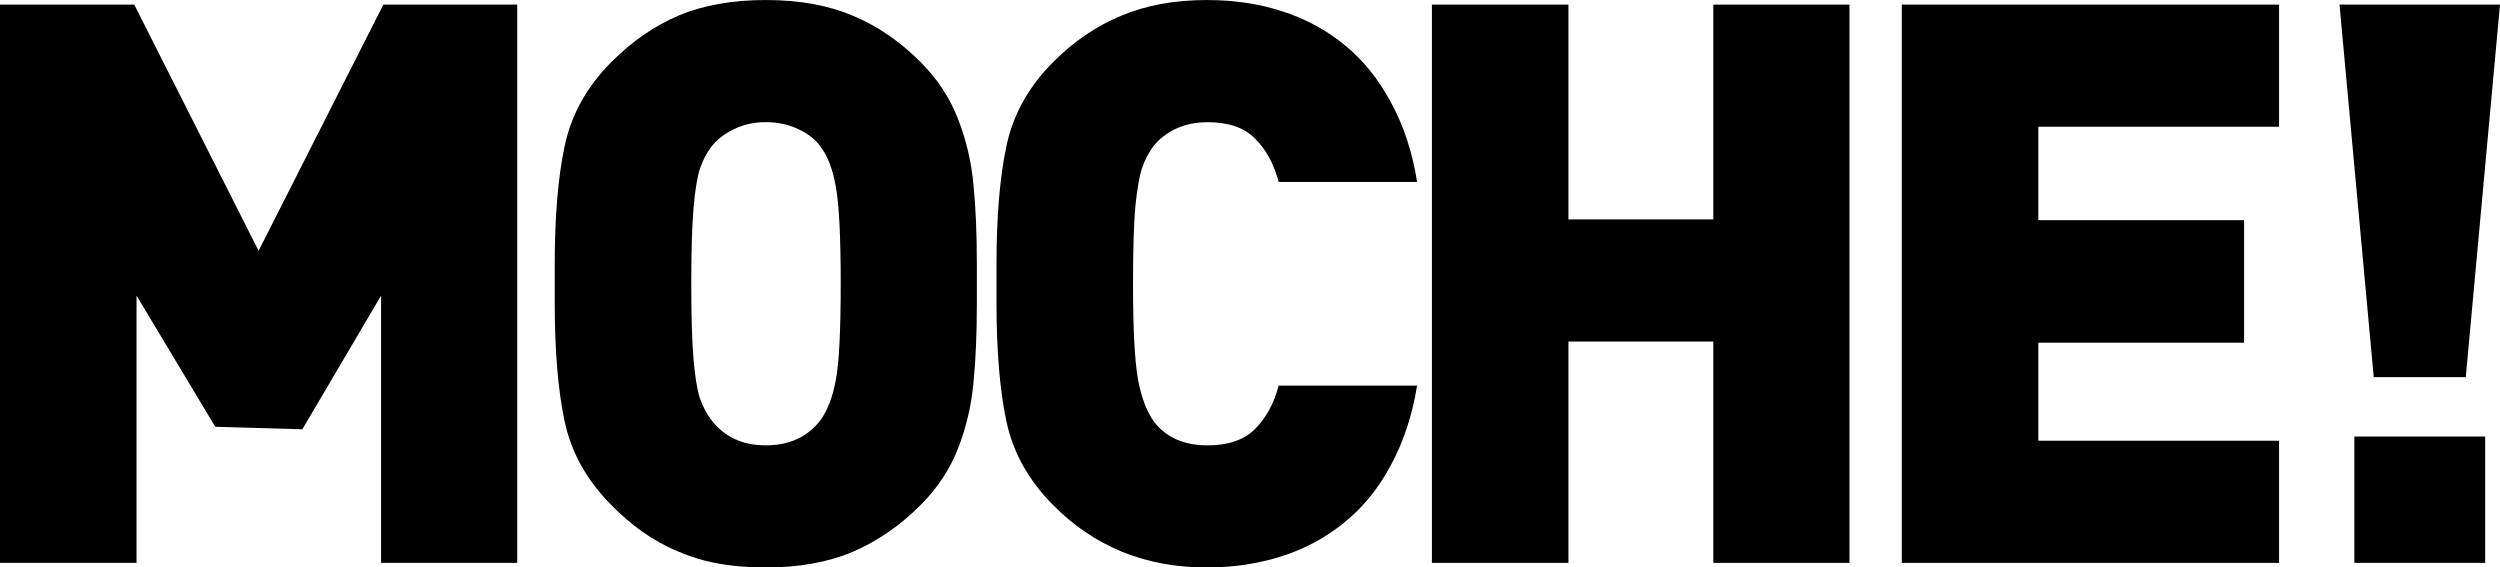
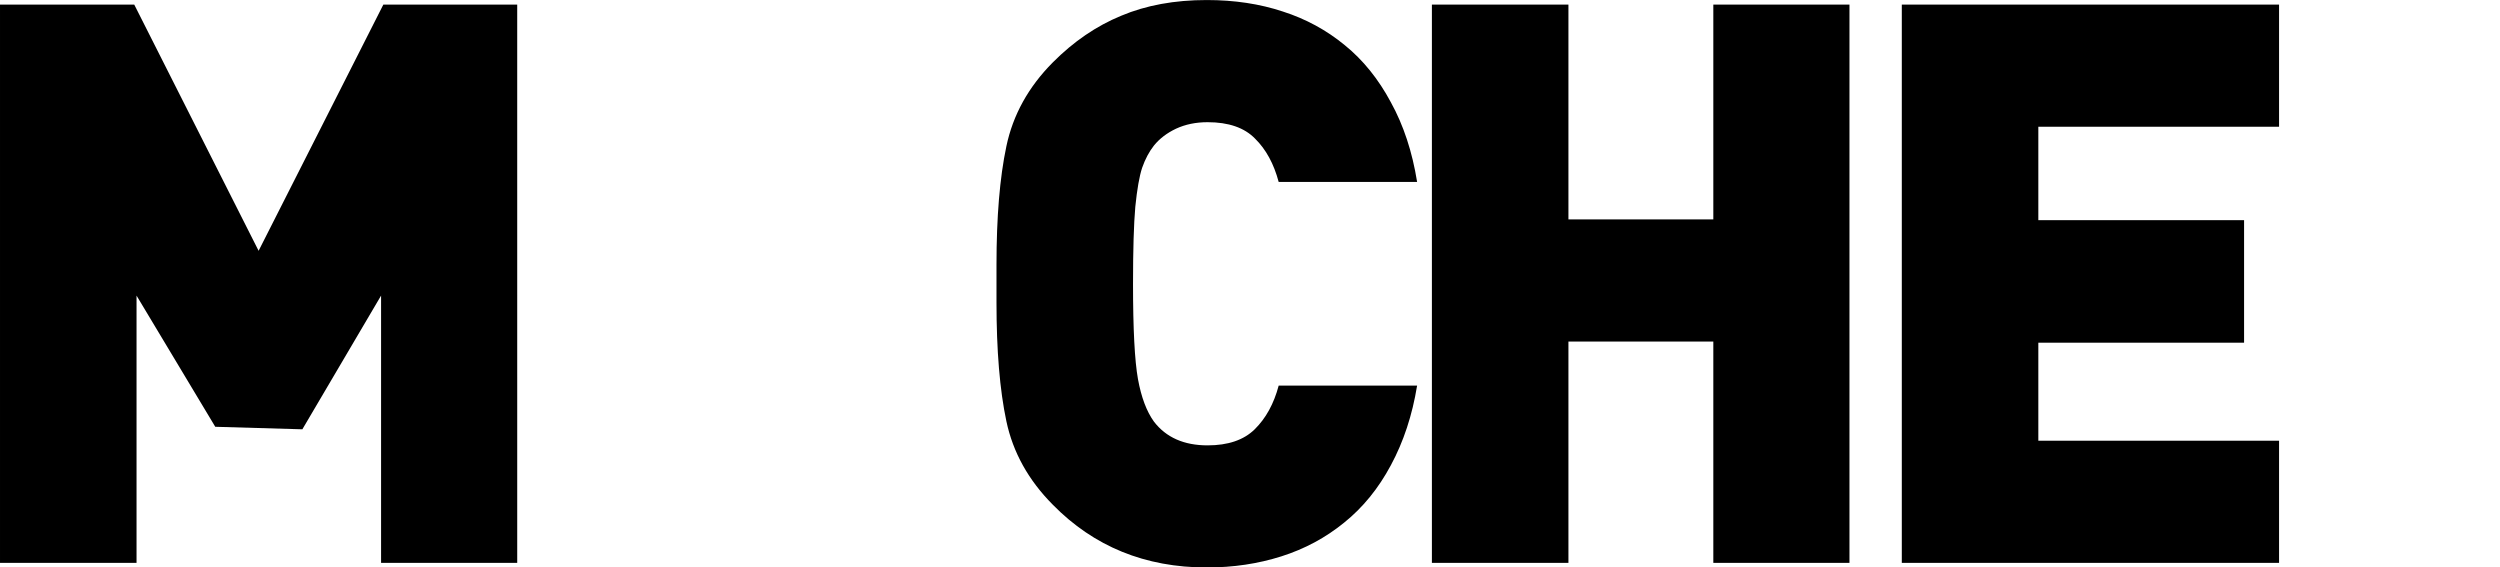
<svg xmlns="http://www.w3.org/2000/svg" xmlns:ns1="http://www.inkscape.org/namespaces/inkscape" xmlns:ns2="http://sodipodi.sourceforge.net/DTD/sodipodi-0.dtd" width="198.595mm" height="45.078mm" viewBox="0 0 198.595 45.078" version="1.1" id="svg8" ns1:version="0.92.3 (2405546, 2018-03-11)" ns2:docname="Moche2011.svg">
  <defs id="defs2">
    <clipPath id="clipPath37" clipPathUnits="userSpaceOnUse">
      <path ns1:connector-curvature="0" id="path35" d="M 0,841.889 H 1190.55 V 0 H 0 Z" />
    </clipPath>
    <clipPath id="clipPath1215" clipPathUnits="userSpaceOnUse">
      <path ns1:connector-curvature="0" id="path1213" d="M 0,841.889 H 1190.55 V 0 H 0 Z" />
    </clipPath>
    <clipPath id="clipPath1237" clipPathUnits="userSpaceOnUse">
      <path ns1:connector-curvature="0" id="path1235" d="M 0,841.889 H 1190.55 V 0 H 0 Z" />
    </clipPath>
    <clipPath id="clipPath1357" clipPathUnits="userSpaceOnUse">
-       <path ns1:connector-curvature="0" id="path1355" d="M 0,841.889 H 1190.55 V 0 H 0 Z" />
-     </clipPath>
+       </clipPath>
    <clipPath id="clipPath1379" clipPathUnits="userSpaceOnUse">
      <path ns1:connector-curvature="0" id="path1377" d="M 0,841.889 H 1190.55 V 0 H 0 Z" />
    </clipPath>
    <clipPath id="clipPath1711" clipPathUnits="userSpaceOnUse">
      <path ns1:connector-curvature="0" id="path1709" d="M 0,841.889 H 1190.55 V 0 H 0 Z" />
    </clipPath>
  </defs>
  <ns2:namedview id="base" pagecolor="#ffffff" bordercolor="#666666" borderopacity="1.0" ns1:pageopacity="0.0" ns1:pageshadow="2" ns1:zoom="0.35" ns1:cx="318.47513" ns1:cy="133.5038" ns1:document-units="mm" ns1:current-layer="layer1" showgrid="false" fit-margin-top="0" fit-margin-left="0" fit-margin-right="0" fit-margin-bottom="0" ns1:window-width="1366" ns1:window-height="705" ns1:window-x="-8" ns1:window-y="-8" ns1:window-maximized="1" />
  <g ns1:label="Layer 1" ns1:groupmode="layer" id="layer1" transform="translate(-453.062,-228.45)">
    <path ns1:connector-curvature="0" id="path6434" style="font-style:normal;font-variant:normal;font-weight:normal;font-stretch:normal;font-size:medium;line-height:1.25;font-family:'DIN Black';-inkscape-font-specification:'DIN Black, ';letter-spacing:0px;word-spacing:0px;opacity:1;fill:#000000;fill-opacity:1;stroke:none;stroke-width:1.552" d="m 494.149,273.163 h -10.815 v -21.231 l -6.254,10.621 -6.918,-0.2 -6.254,-10.421 v 21.231 h -10.846 v -44.348 h 10.664 l 9.879,19.558 9.909,-19.558 h 10.634 z" ns2:nodetypes="cccccccccccccc" />
-     <path ns1:connector-curvature="0" id="path6436" style="font-style:normal;font-variant:normal;font-weight:normal;font-stretch:normal;font-size:medium;line-height:1.25;font-family:'DIN Black';-inkscape-font-specification:'DIN Black, ';letter-spacing:0px;word-spacing:0px;opacity:1;fill:#000000;fill-opacity:1;stroke:none;stroke-width:1.552" d="m 530.662,250.989 v 1.49 q 0,3.711 -0.272,6.388 -0.242,2.677 -1.208,5.171 -0.967,2.494 -2.961,4.502 -2.447,2.464 -5.408,3.741 -2.93,1.247 -6.918,1.247 -2.689,0 -4.864,-0.547 -2.145,-0.578 -3.988,-1.673 -1.813,-1.095 -3.444,-2.768 -2.9,-2.92 -3.686,-6.631 -0.785,-3.711 -0.785,-9.429 v -1.49 -1.49 q 0,-5.718 0.785,-9.429 0.785,-3.741 3.686,-6.661 2.507,-2.525 5.408,-3.741 2.93,-1.217 6.888,-1.217 3.988,0 6.918,1.247 2.93,1.217 5.408,3.711 1.994,2.008 2.961,4.532 0.967,2.494 1.208,5.171 0.272,2.677 0.272,6.388 z m -10.815,0 q 0,-5.658 -0.393,-7.726 -0.363,-2.068 -1.208,-3.163 -0.604,-0.852 -1.782,-1.399 -1.148,-0.547 -2.568,-0.547 -1.39,0 -2.507,0.547 -1.118,0.517 -1.813,1.399 -0.544,0.7 -0.906,1.734 -0.332,1.004 -0.514,3.133 -0.181,2.099 -0.181,6.023 0,3.893 0.181,6.023 0.181,2.099 0.514,3.103 0.363,1.004 0.906,1.703 1.541,2.008 4.32,2.008 2.81,0 4.35,-2.008 0.846,-1.186 1.208,-3.163 0.393,-2.008 0.393,-7.665 z" />
    <path ns1:connector-curvature="0" id="path6438" style="font-style:normal;font-variant:normal;font-weight:normal;font-stretch:normal;font-size:medium;line-height:1.25;font-family:'DIN Black';-inkscape-font-specification:'DIN Black, ';letter-spacing:0px;word-spacing:0px;opacity:1;fill:#000000;fill-opacity:1;stroke:none;stroke-width:1.552" d="m 565.634,259.08 q -0.574,3.528 -2.085,6.327 -1.48,2.768 -3.716,4.563 -2.205,1.795 -4.985,2.677 -2.779,0.882 -5.921,0.882 -7.341,0 -12.235,-4.988 -2.9,-2.92 -3.686,-6.631 -0.785,-3.711 -0.785,-9.429 v -1.49 -1.49 q 0,-5.718 0.785,-9.429 0.785,-3.741 3.686,-6.661 2.477,-2.494 5.438,-3.711 2.961,-1.247 6.797,-1.247 3.293,0 6.042,0.913 2.749,0.882 4.924,2.677 2.175,1.764 3.656,4.532 1.511,2.738 2.085,6.327 h -10.997 q -0.574,-2.16 -1.873,-3.437 -1.269,-1.308 -3.776,-1.308 -1.39,0 -2.507,0.517 -1.088,0.517 -1.752,1.338 -0.574,0.73 -0.937,1.764 -0.332,1.004 -0.544,3.103 -0.181,2.068 -0.181,6.114 0,5.384 0.393,7.574 0.393,2.16 1.269,3.376 1.45,1.886 4.26,1.886 2.447,0 3.746,-1.278 1.329,-1.308 1.903,-3.468 z" />
    <path ns1:connector-curvature="0" id="path6440" style="font-style:normal;font-variant:normal;font-weight:normal;font-stretch:normal;font-size:medium;line-height:1.25;font-family:'DIN Black';-inkscape-font-specification:'DIN Black, ';letter-spacing:0px;word-spacing:0px;opacity:1;fill:#000000;fill-opacity:1;stroke:none;stroke-width:1.552" d="m 599.98,273.163 h -10.815 v -17.581 h -11.51 v 17.581 h -10.846 v -44.348 h 10.846 v 17.064 h 11.51 v -17.064 h 10.815 z" />
    <path ns1:connector-curvature="0" id="path6442" style="font-style:normal;font-variant:normal;font-weight:normal;font-stretch:normal;font-size:medium;line-height:1.25;font-family:'DIN Black';-inkscape-font-specification:'DIN Black, ';letter-spacing:0px;word-spacing:0px;opacity:1;fill:#000000;fill-opacity:1;stroke:none;stroke-width:1.552" d="m 634.106,273.163 h -29.969 v -44.348 h 29.969 v 9.703 h -19.123 v 7.422 h 16.344 v 9.733 h -16.344 v 7.787 h 19.123 z" />
-     <path ns1:connector-curvature="0" id="path6444" style="font-style:normal;font-variant:normal;font-weight:normal;font-stretch:normal;font-size:medium;line-height:1.25;font-family:'DIN Black';-inkscape-font-specification:'DIN Black, ';letter-spacing:0px;word-spacing:0px;opacity:1;fill:#000000;fill-opacity:1;stroke:none;stroke-width:1.552" d="m 651.657,228.815 -2.719,29.596 h -7.311 l -2.719,-29.596 z m -1.178,44.348 h -10.393 v -10.038 h 10.393 z" />
  </g>
</svg>